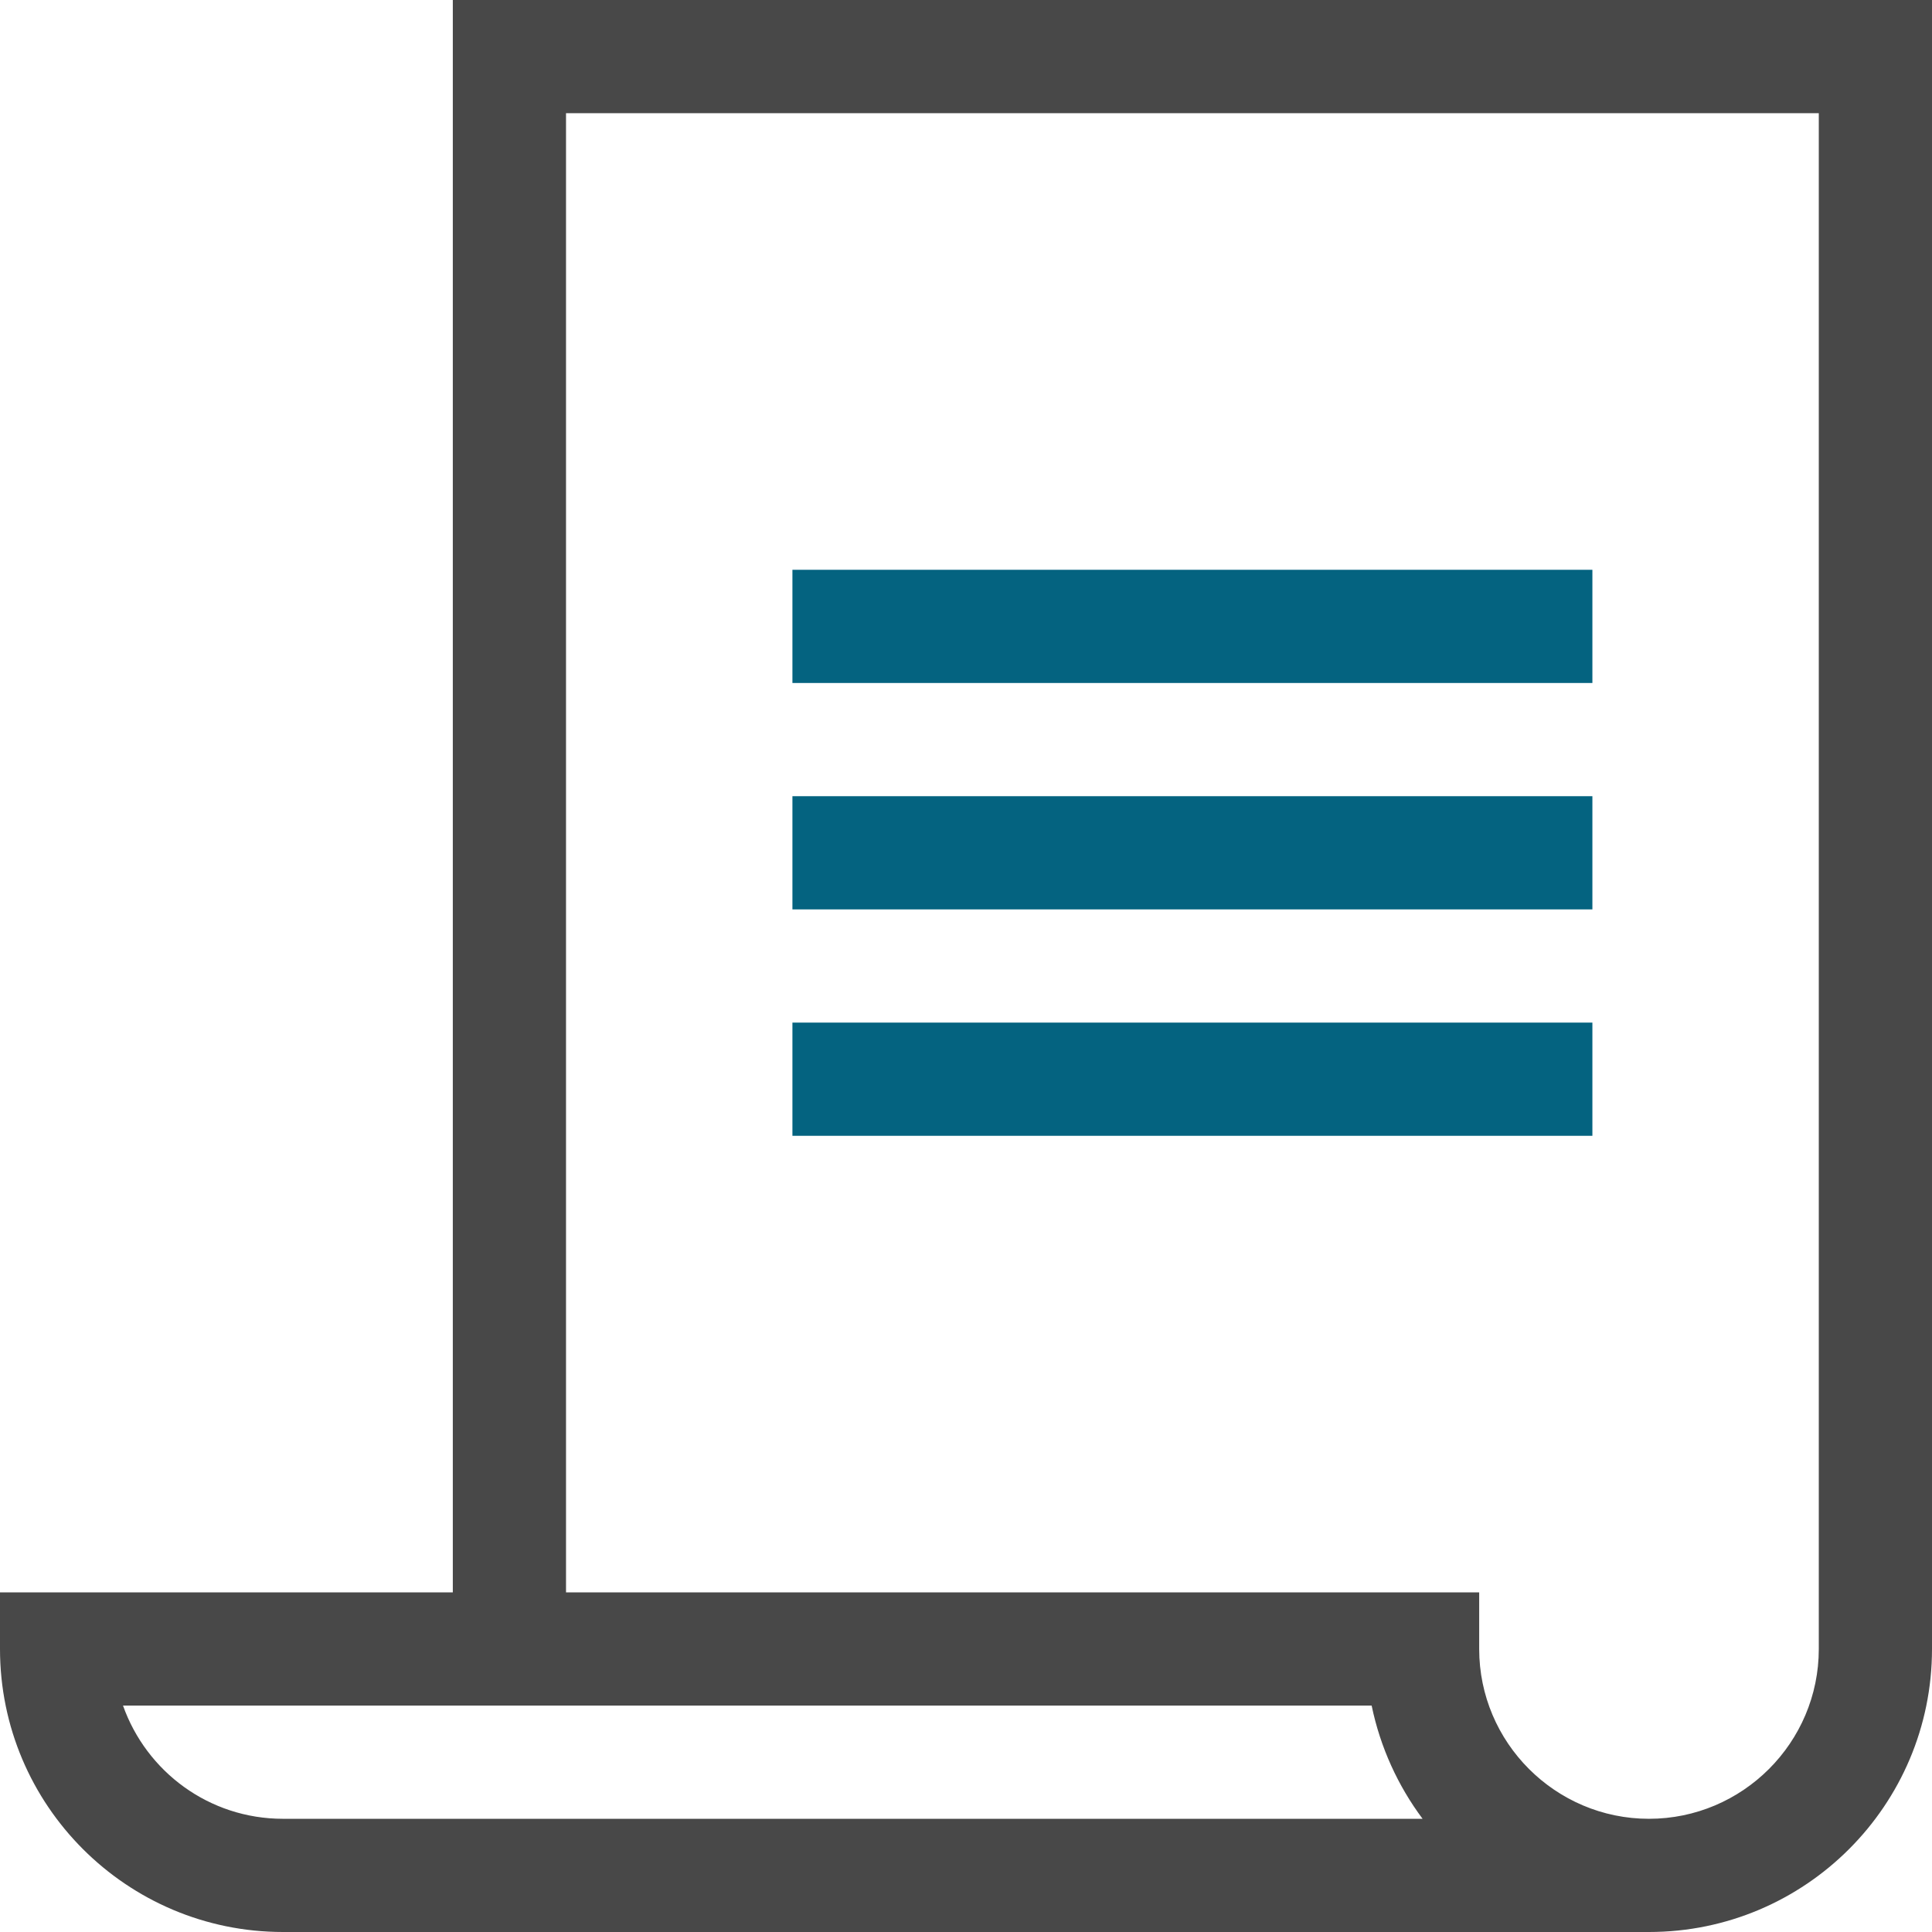
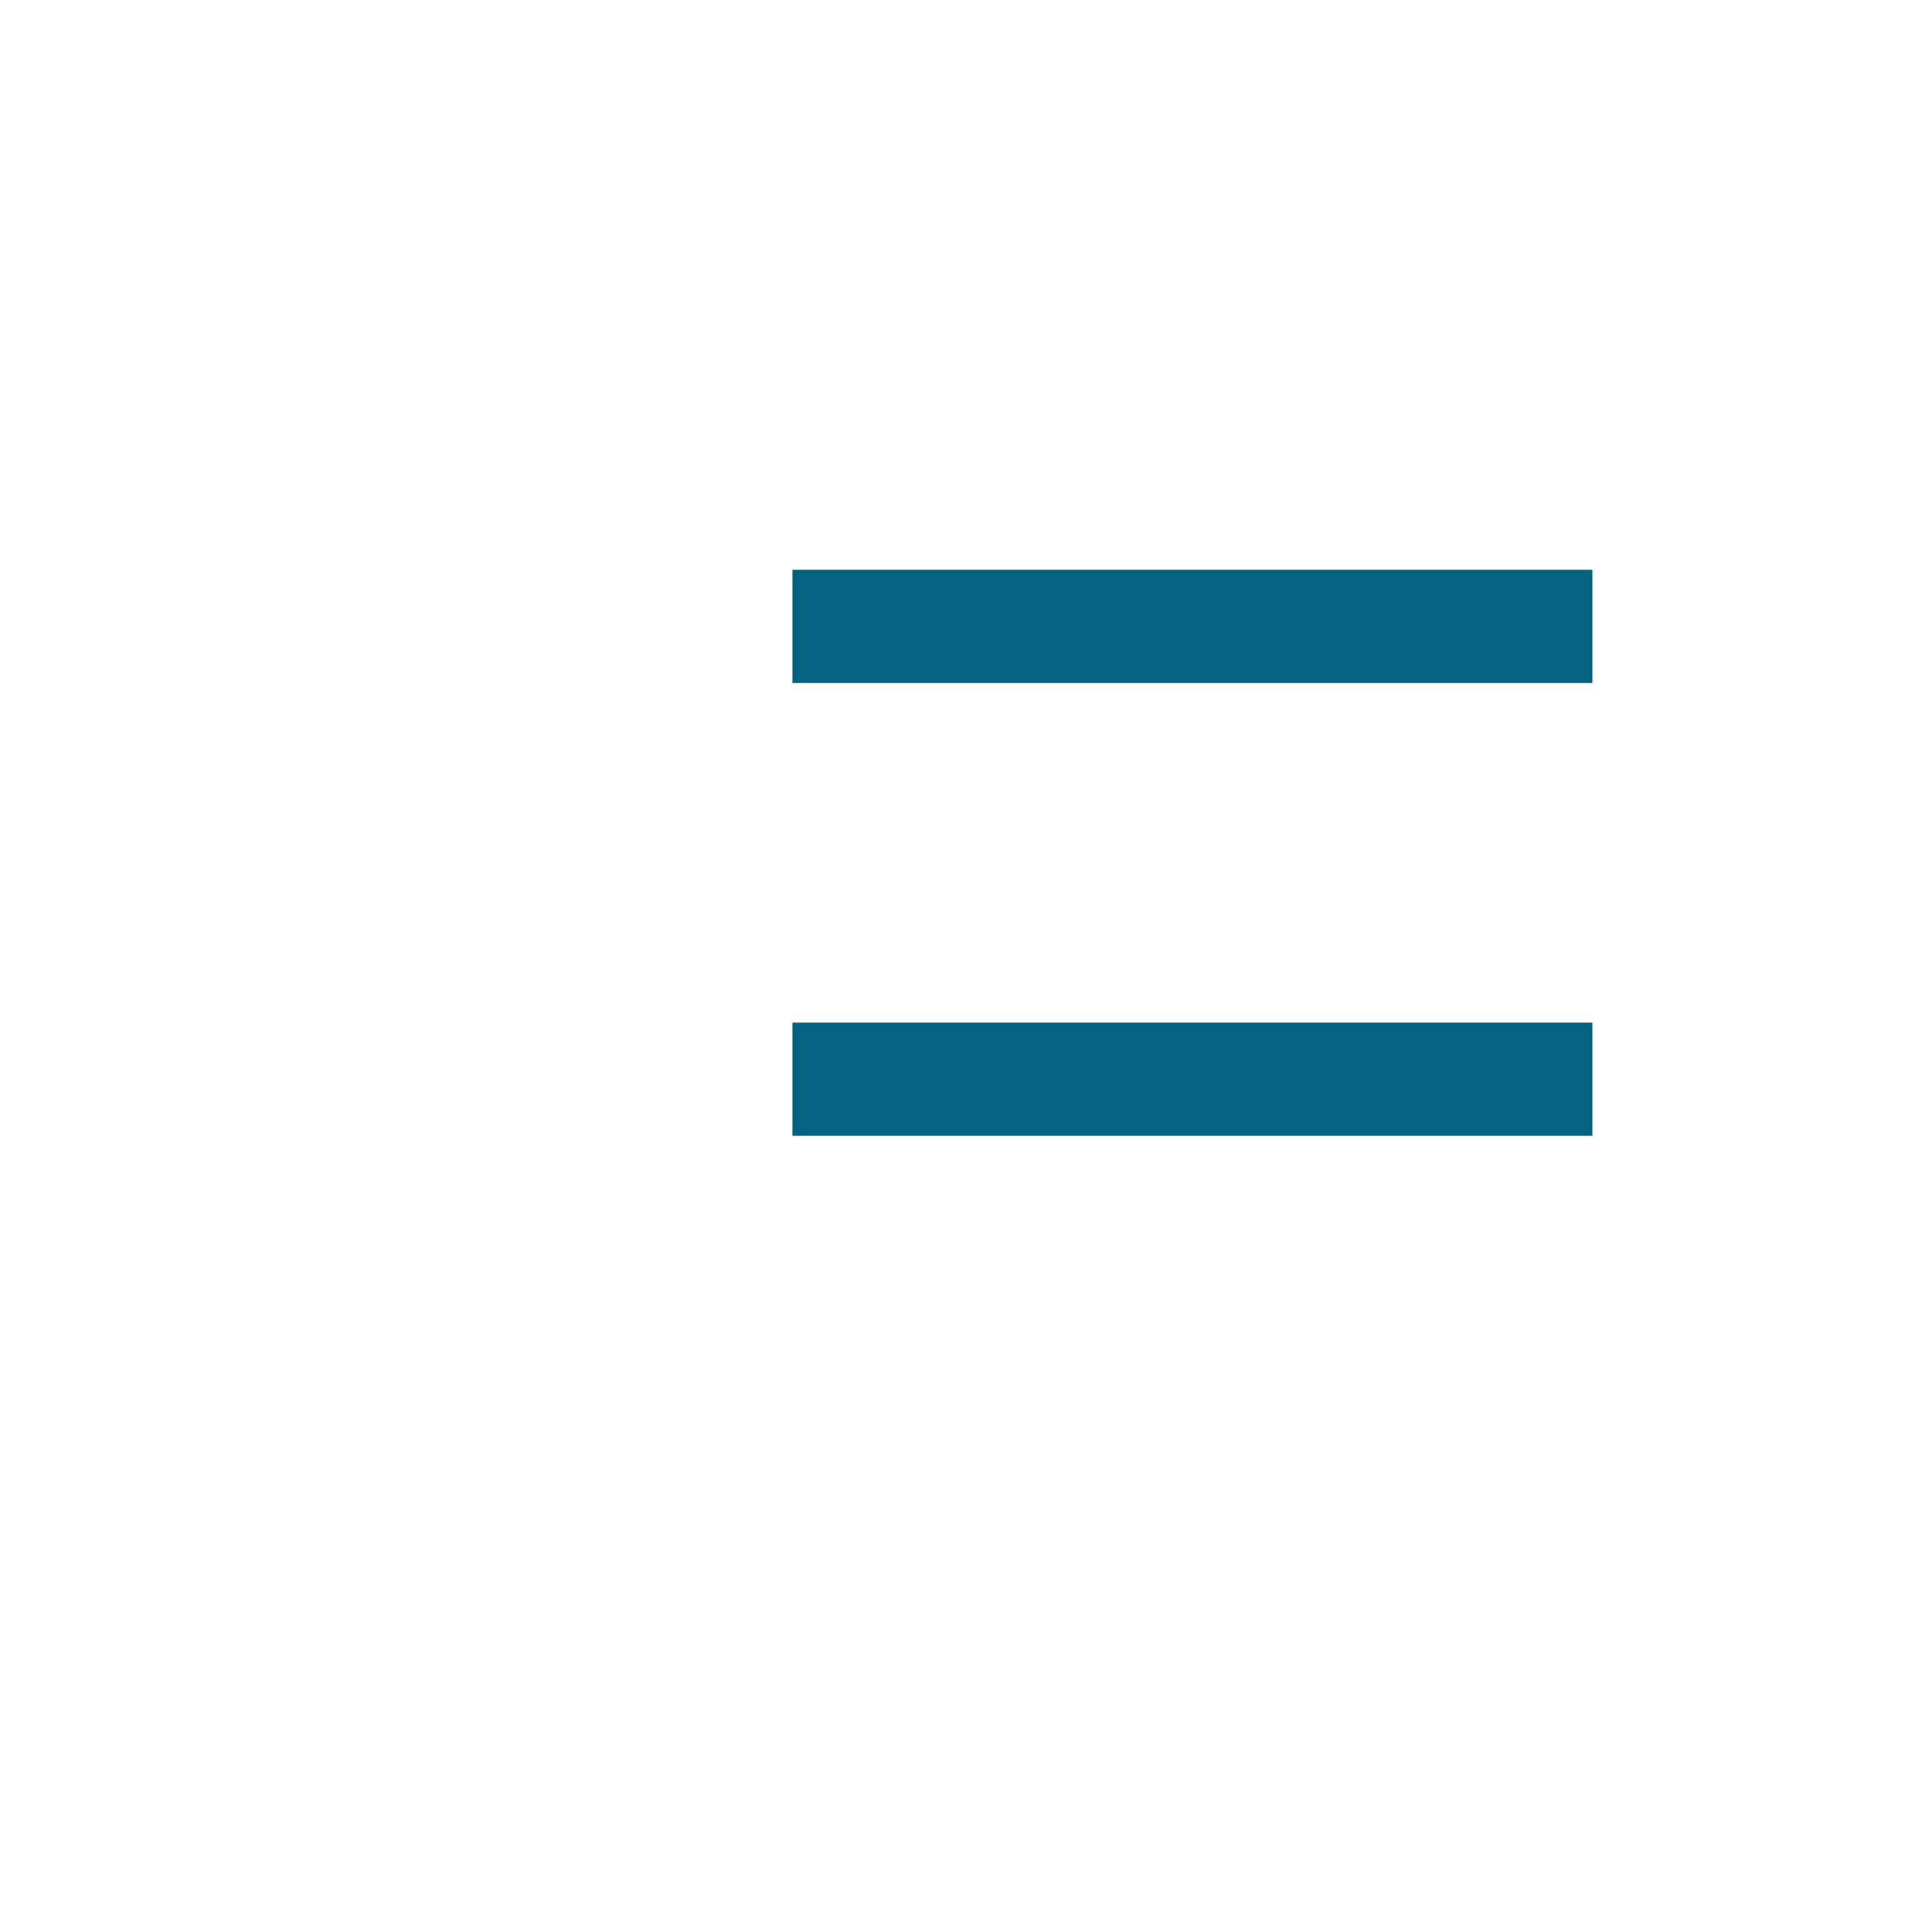
<svg xmlns="http://www.w3.org/2000/svg" version="1.1" id="Capa_1" x="0px" y="0px" viewBox="0 0 512 512" style="enable-background:new 0 0 512 512;" xml:space="preserve">
  <style type="text/css">
	.st0{fill:#484848;}
	.st1{fill:#046380;}
</style>
  <g>
-     <path class="st0" d="M120,0v422H0v15c0,41.4,33.6,75,75,75h362c41.4,0,75-33.6,75-75V0H120z M75,482c-19.6,0-36.2-12.5-42.4-30   h330.9c2.3,11.1,7,21.3,13.5,30H75z M482,437c0,24.8-20.2,45-45,45s-45-20.2-45-45v-15H150V30h332V437z" />
    <path class="st1" d="M210,151h212v30H210V151z" />
-     <path class="st1" d="M210,211h212v30H210V211z" />
    <path class="st1" d="M210,271h212v30H210V271z" />
  </g>
</svg>